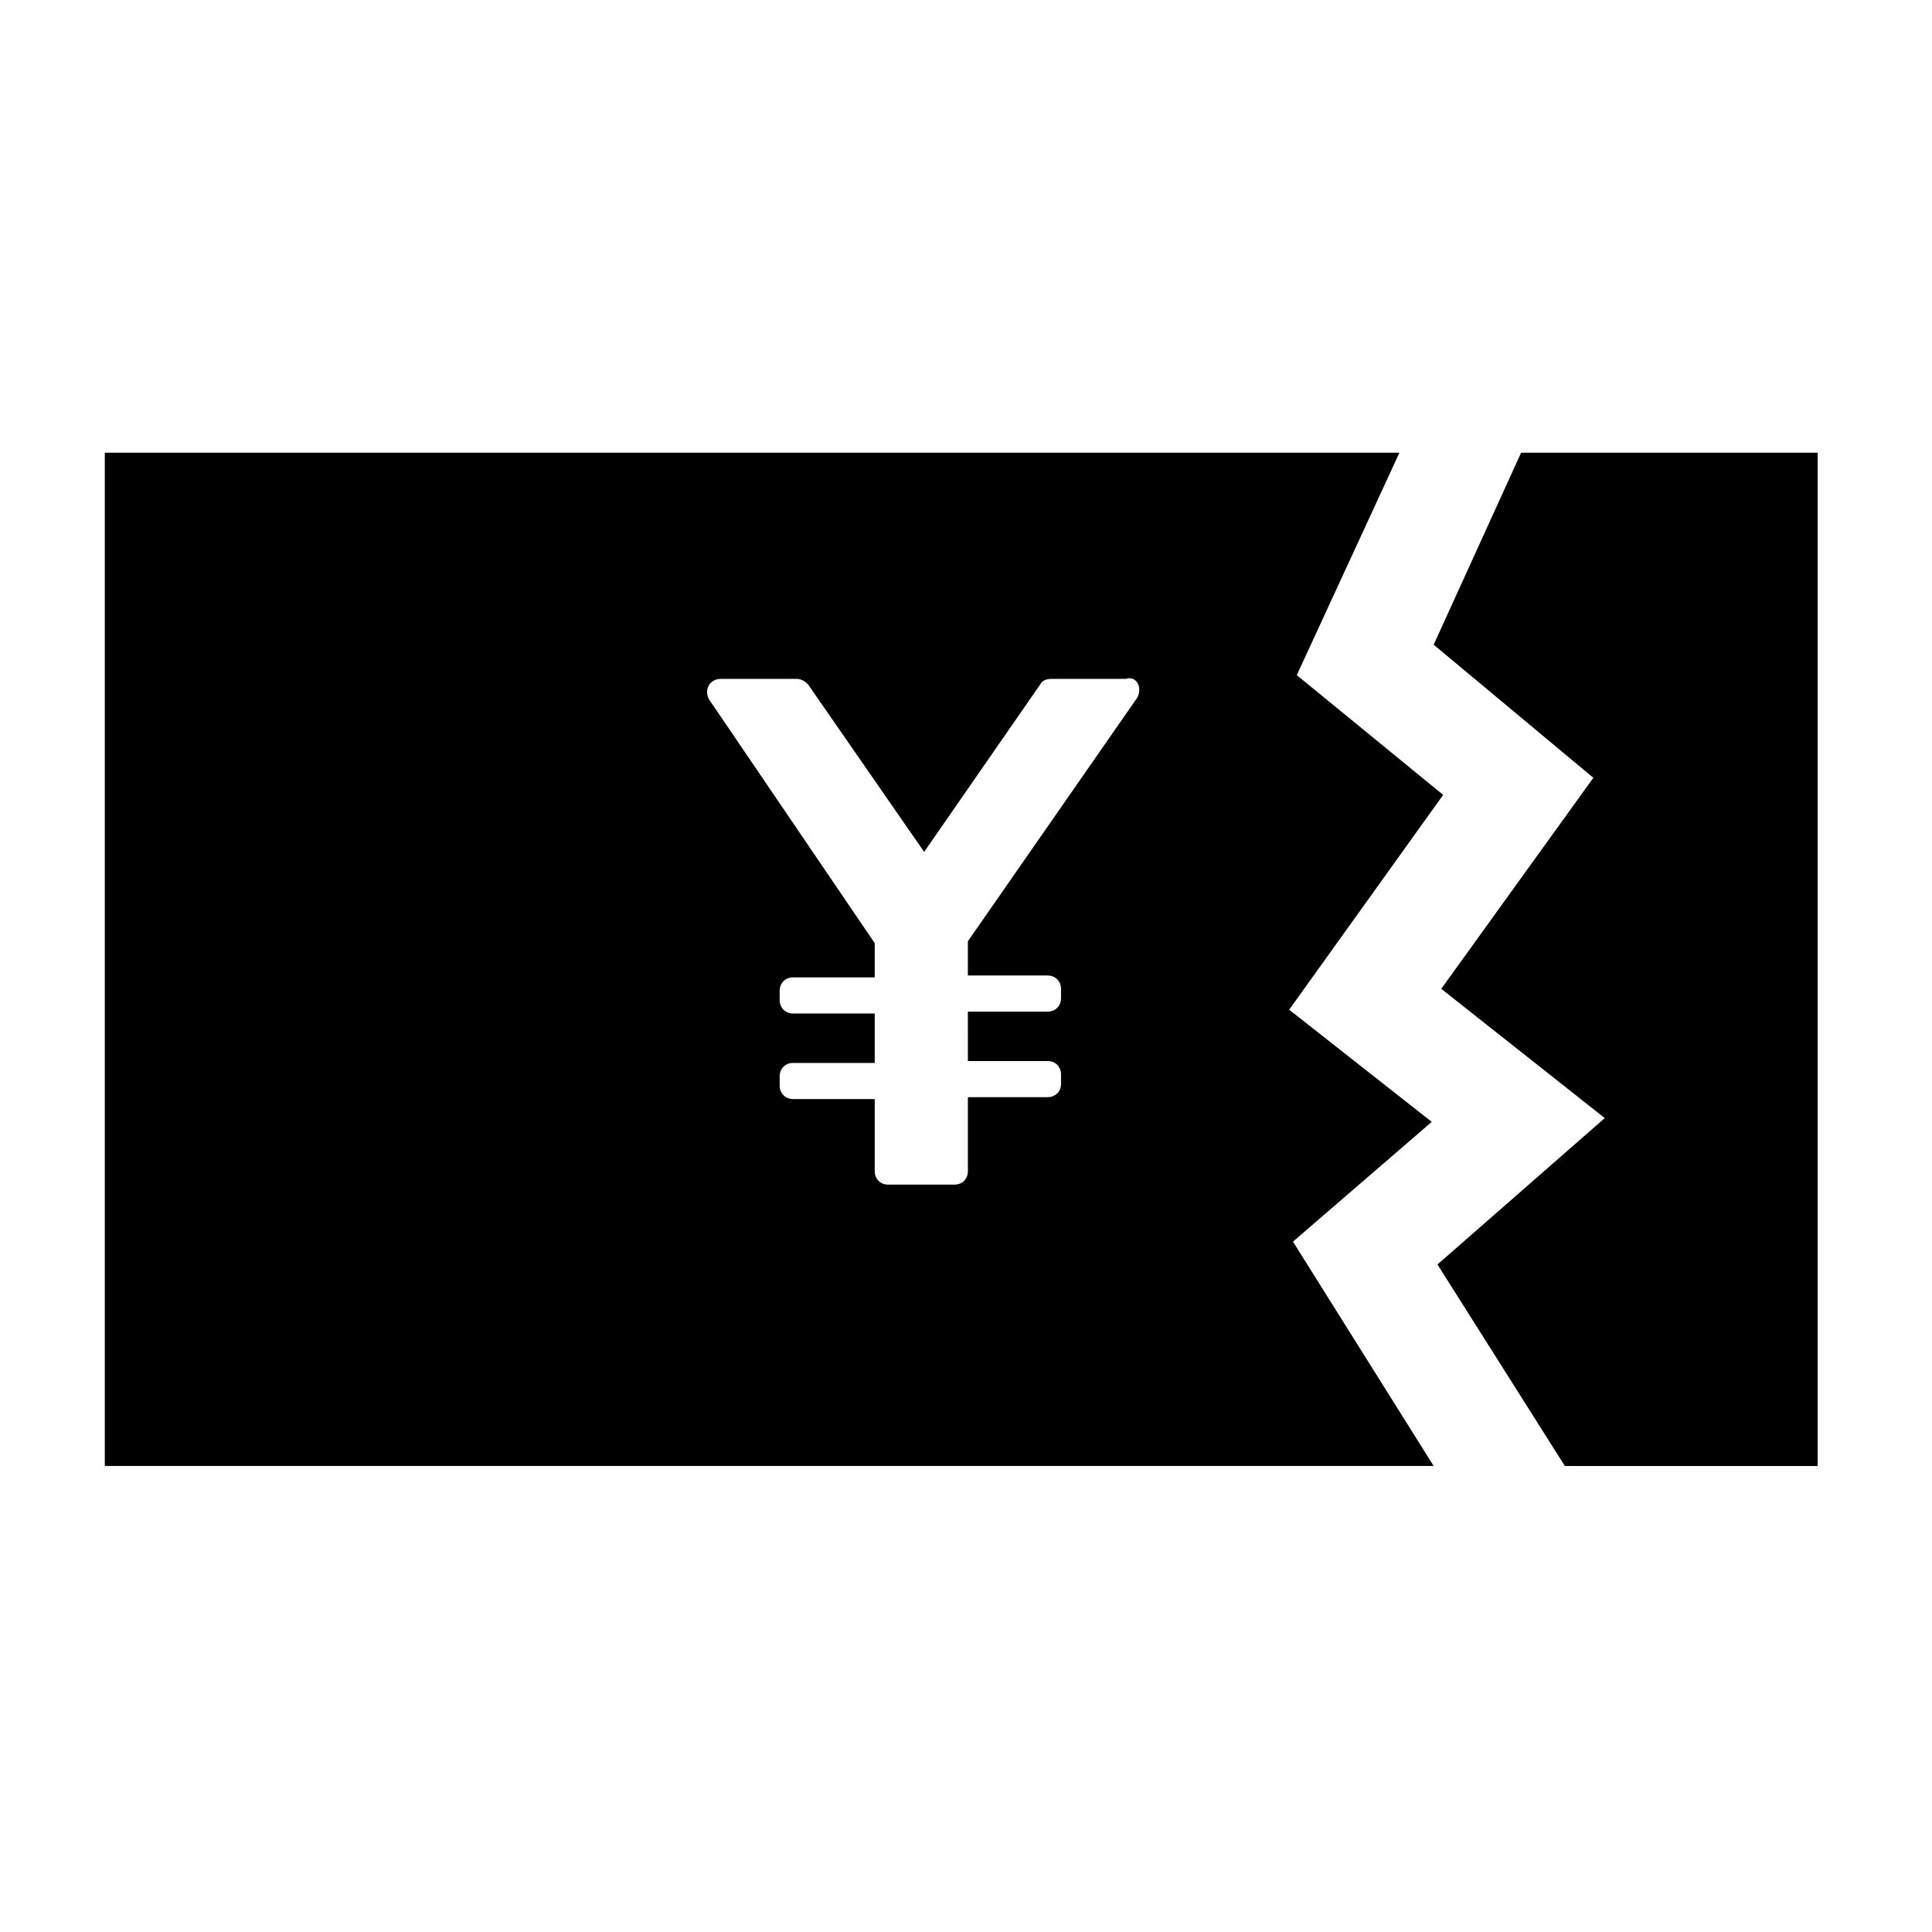
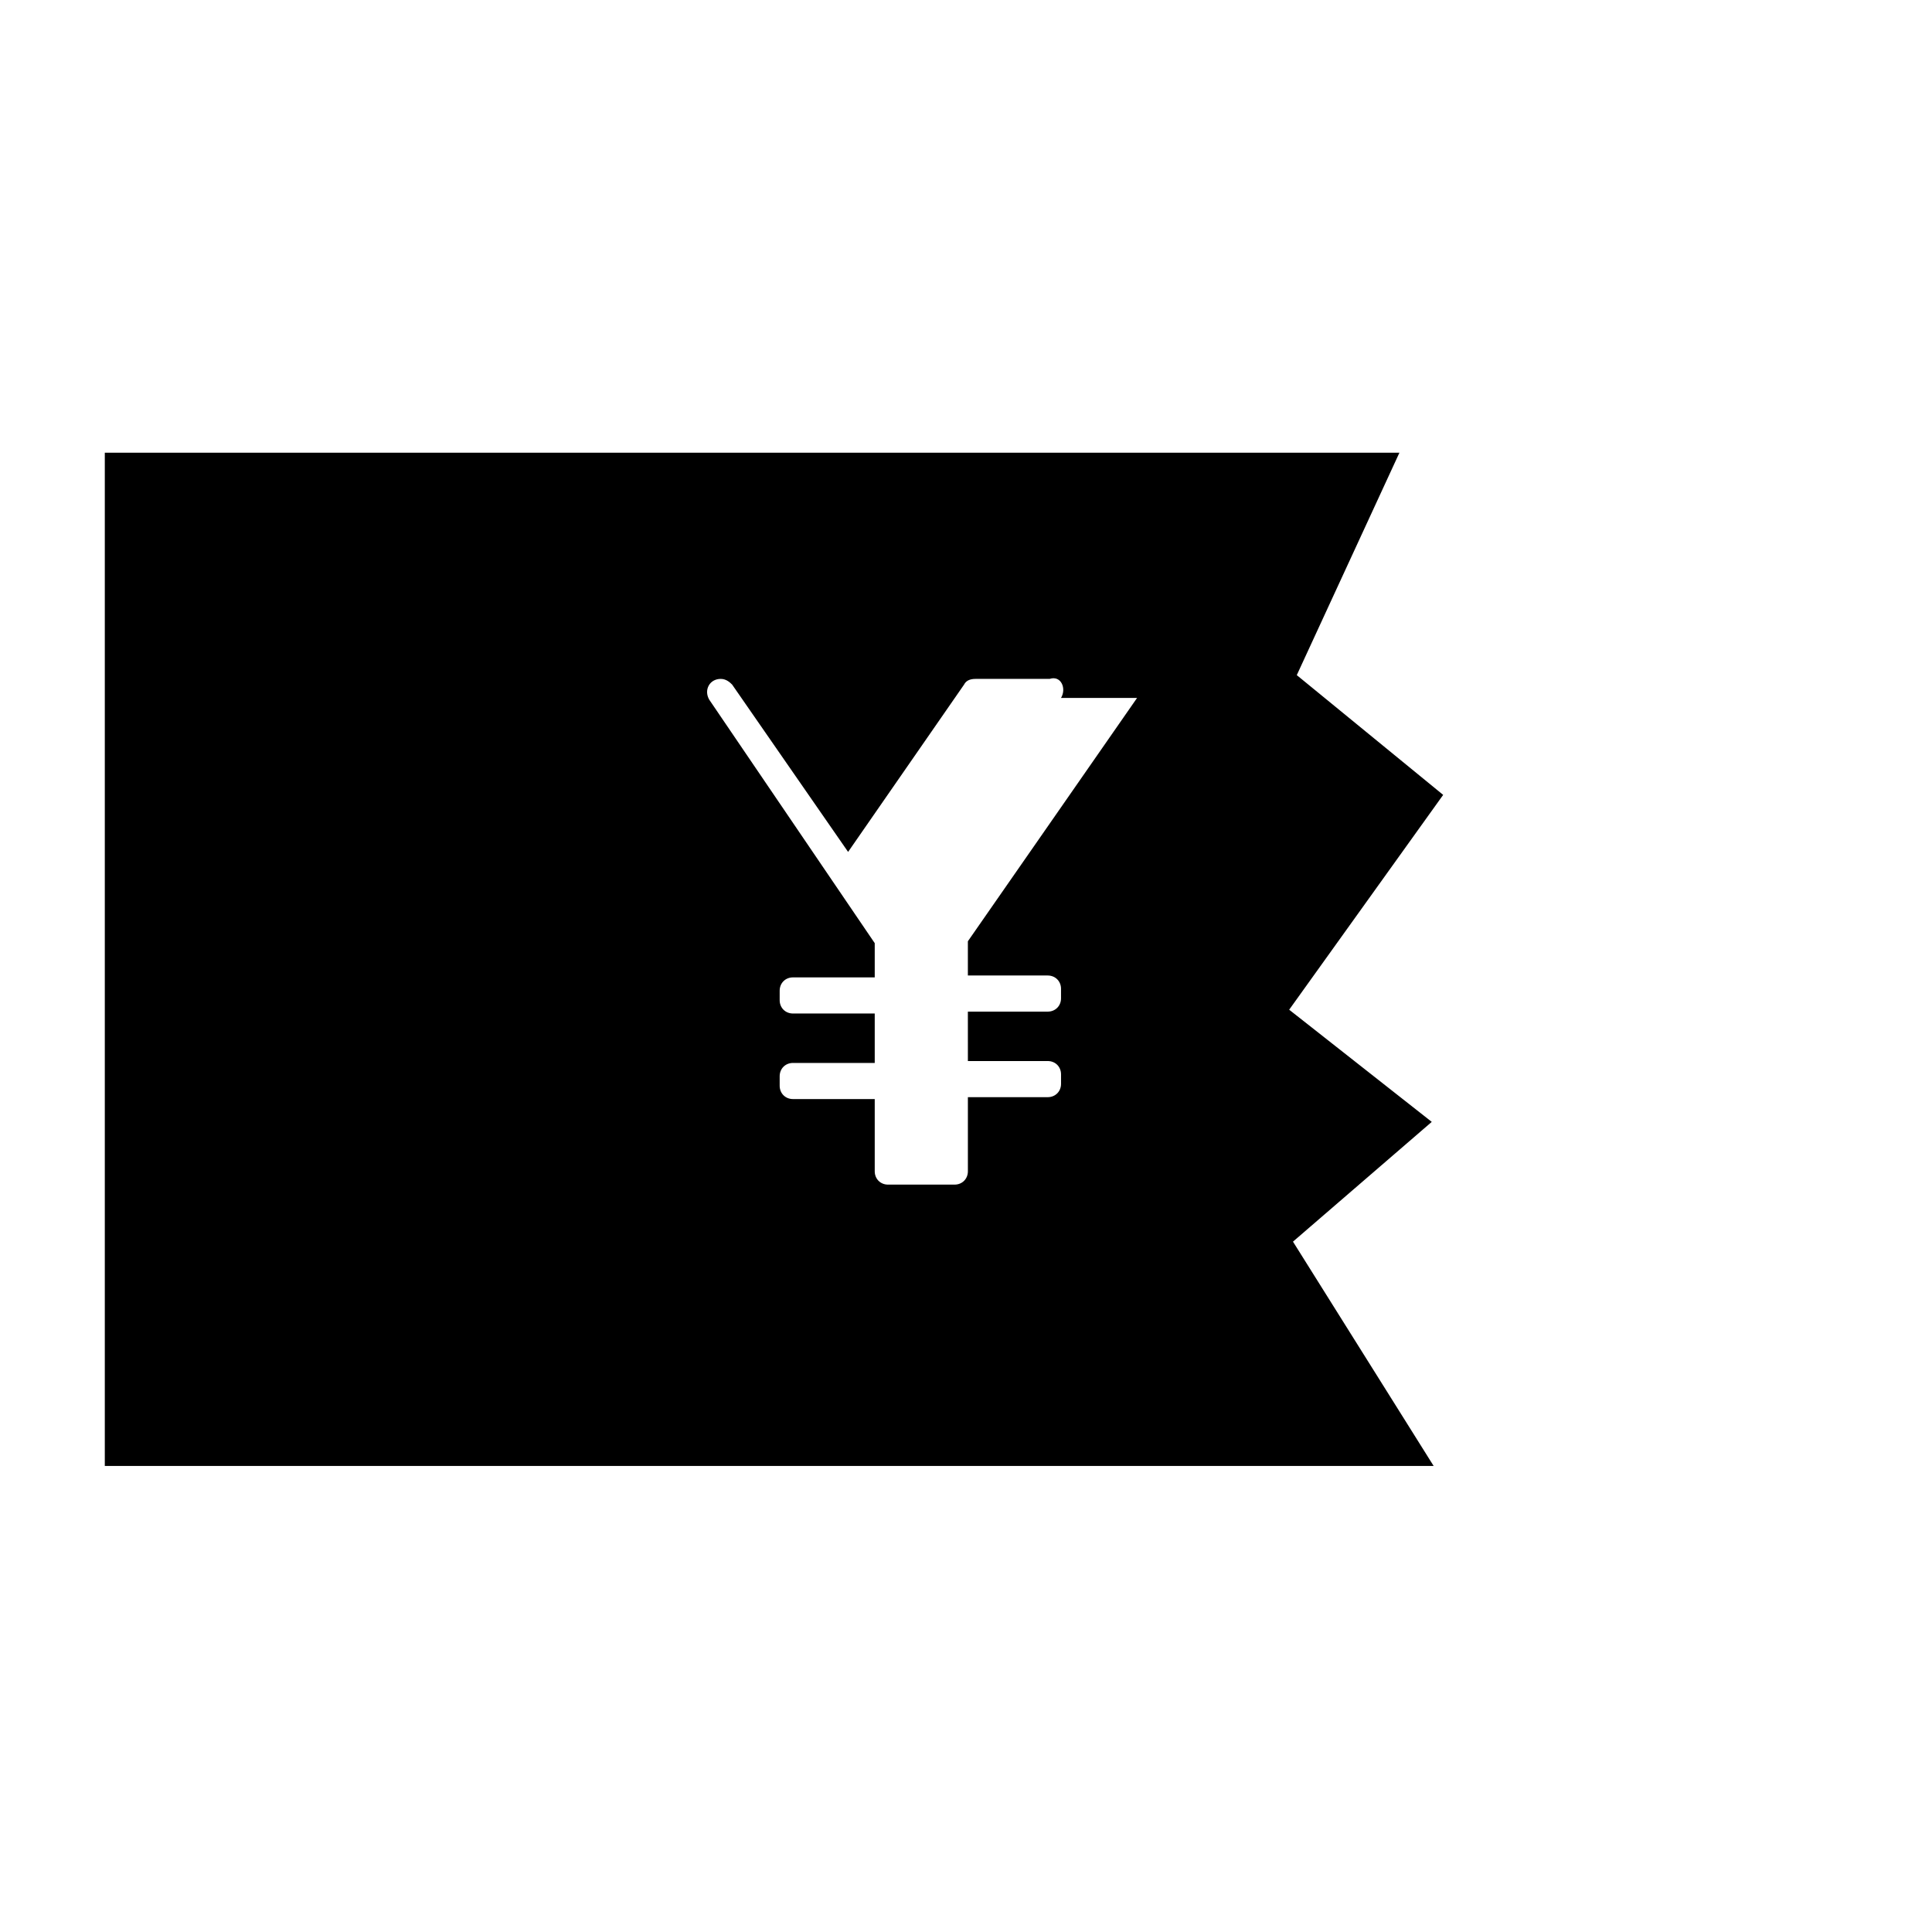
<svg xmlns="http://www.w3.org/2000/svg" fill="#000000" width="800px" height="800px" version="1.1" viewBox="144 144 512 512">
  <g>
-     <path d="m523.43 441.31-37.785-29.727 40.809-56.93-38.793-31.738 27.203-58.949h-343.09v268.53h352.16l-37.281-59.449zm-78.094-112.35-44.84 64.488v9.07h21.16c2.016 0 3.527 1.512 3.527 3.527v2.519c0 2.016-1.512 3.527-3.527 3.527h-21.16l0.004 13.094h21.16c2.016 0 3.527 1.512 3.527 3.527v2.519c0 2.016-1.512 3.527-3.527 3.527h-21.16v19.648c0 2.016-1.512 3.527-3.527 3.527h-17.633c-2.016 0-3.527-1.512-3.527-3.527v-19.145h-21.664c-2.016 0-3.527-1.512-3.527-3.527v-2.519c0-2.016 1.512-3.527 3.527-3.527h21.664v-13.098h-21.664c-2.016 0-3.527-1.512-3.527-3.527v-2.519c0-2.016 1.512-3.527 3.527-3.527h21.664v-9.07l-43.832-64.488c-1.512-2.519 0-5.543 3.023-5.543h20.152c1.512 0 2.519 1.008 3.023 1.512l30.73 44.336 30.73-44.336c0.504-1.008 1.512-1.512 3.023-1.512h19.648c3.023-1.004 4.535 2.523 3.023 5.043z" />
-     <path d="m547.11 263.97-23.172 50.887 42.316 35.266-40.305 55.922 43.328 34.262-44.336 38.793 33.758 53.402h67.008v-268.53z" />
+     <path d="m523.43 441.31-37.785-29.727 40.809-56.93-38.793-31.738 27.203-58.949h-343.09v268.53h352.16l-37.281-59.449zm-78.094-112.35-44.84 64.488v9.07h21.16c2.016 0 3.527 1.512 3.527 3.527v2.519c0 2.016-1.512 3.527-3.527 3.527h-21.16l0.004 13.094h21.16c2.016 0 3.527 1.512 3.527 3.527v2.519c0 2.016-1.512 3.527-3.527 3.527h-21.16v19.648c0 2.016-1.512 3.527-3.527 3.527h-17.633c-2.016 0-3.527-1.512-3.527-3.527v-19.145h-21.664c-2.016 0-3.527-1.512-3.527-3.527v-2.519c0-2.016 1.512-3.527 3.527-3.527h21.664v-13.098h-21.664c-2.016 0-3.527-1.512-3.527-3.527v-2.519c0-2.016 1.512-3.527 3.527-3.527h21.664v-9.07l-43.832-64.488c-1.512-2.519 0-5.543 3.023-5.543c1.512 0 2.519 1.008 3.023 1.512l30.73 44.336 30.73-44.336c0.504-1.008 1.512-1.512 3.023-1.512h19.648c3.023-1.004 4.535 2.523 3.023 5.043z" />
  </g>
</svg>